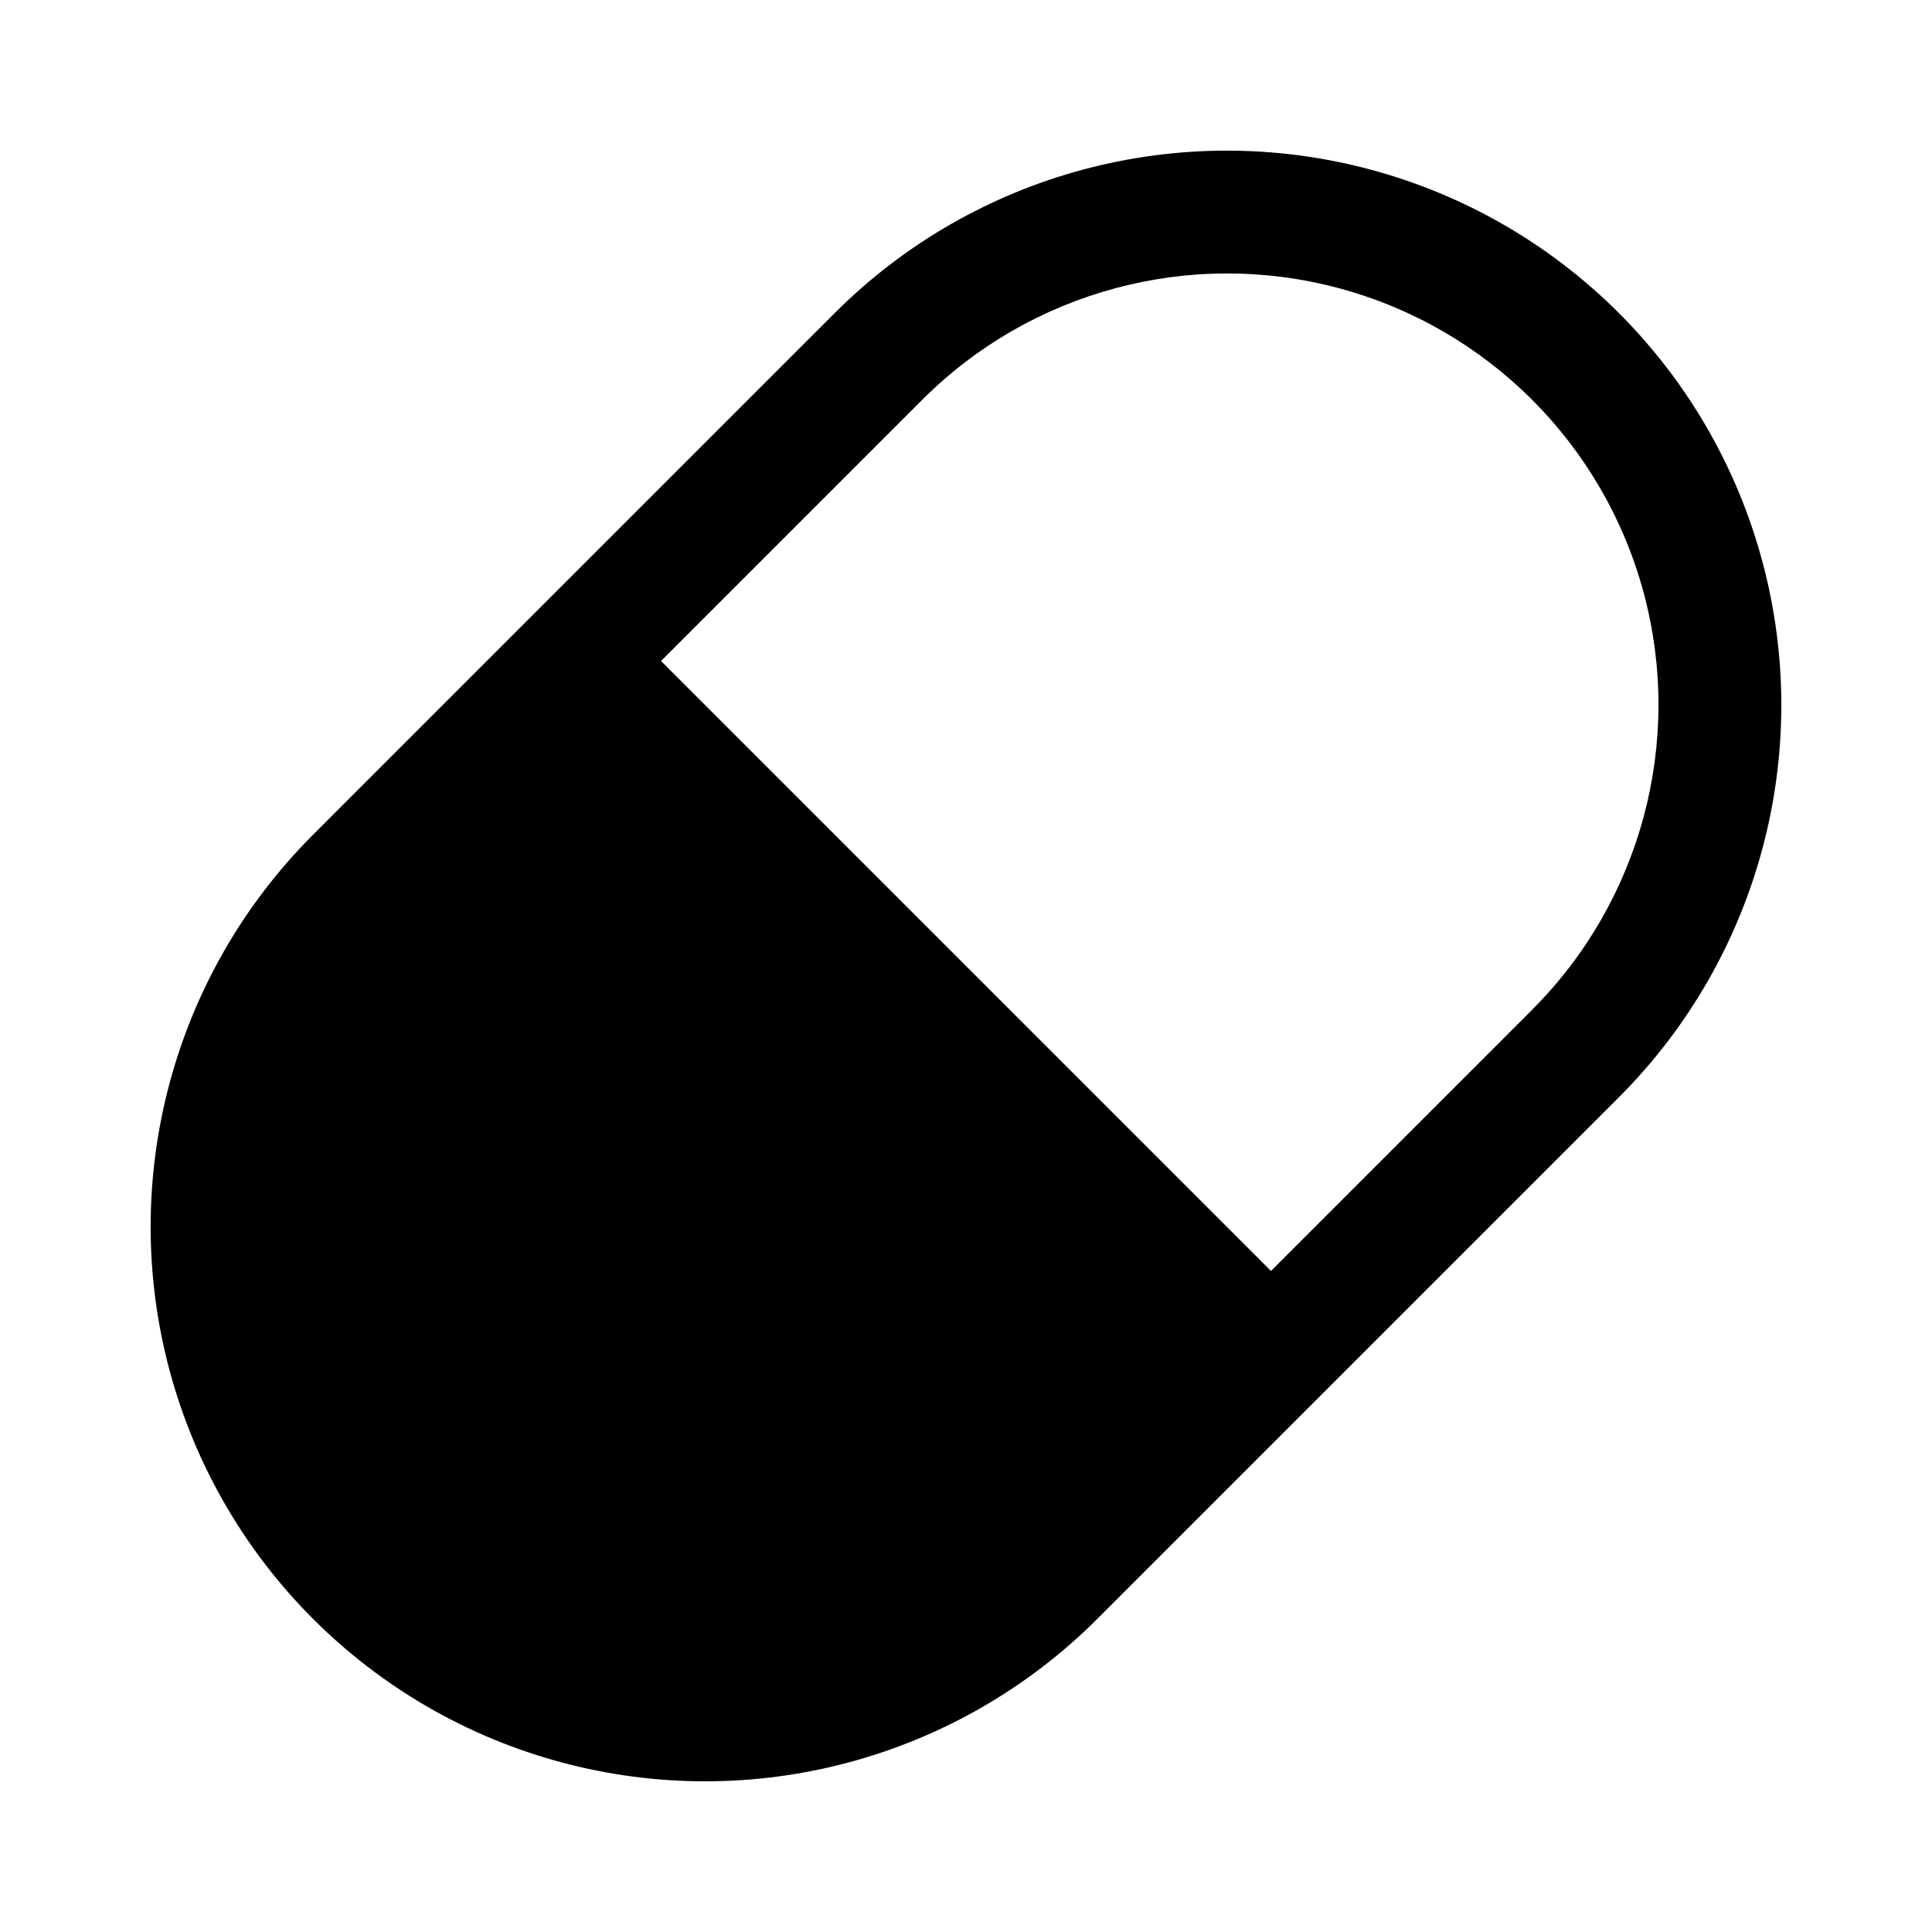
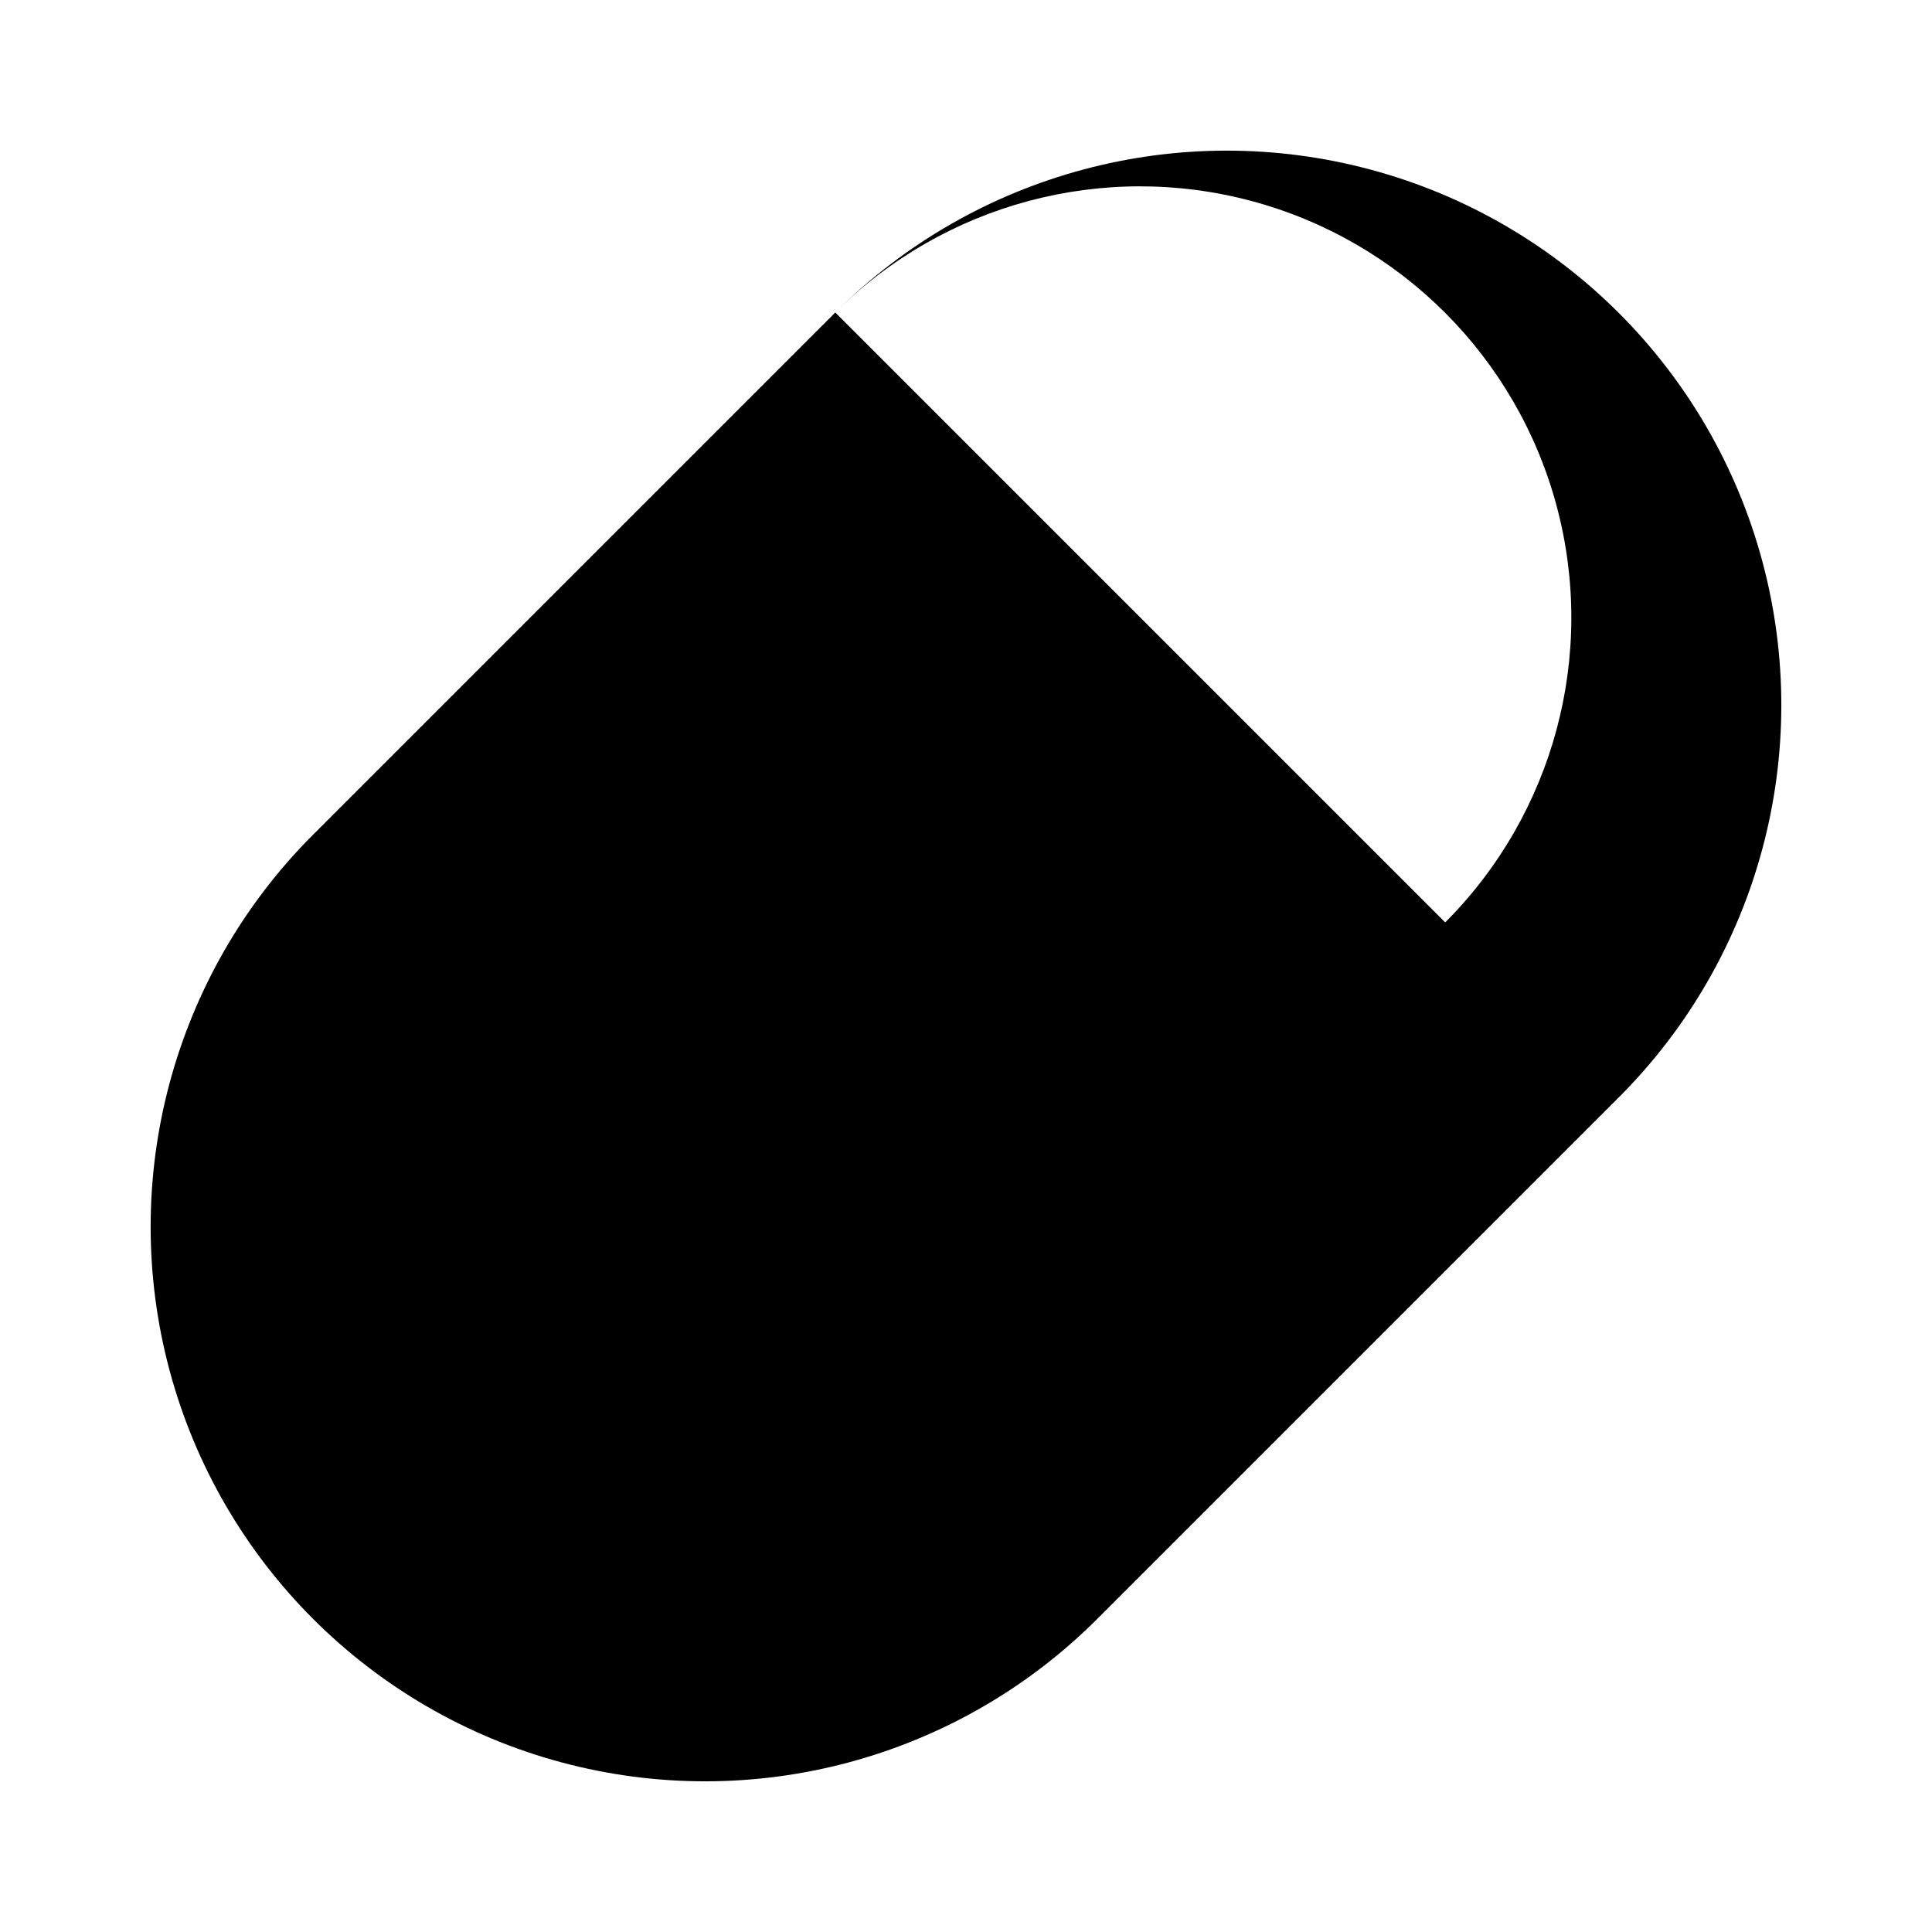
<svg xmlns="http://www.w3.org/2000/svg" fill="#000000" width="800px" height="800px" version="1.1" viewBox="144 144 512 512">
-   <path d="m365.36 226.81-69.277 69.273-69.273 69.277c-37.031 37.141-51.457 91.203-37.859 141.86 13.602 50.652 53.168 90.219 103.82 103.82 50.652 13.598 104.71-0.828 141.86-37.859l138.55-138.55c37.031-37.145 51.457-91.207 37.859-141.86-13.602-50.656-53.168-90.223-103.82-103.82-50.656-13.598-104.72 0.828-141.86 37.859zm184.73 184.73-69.273 69.273-161.64-161.64 69.273-69.273c28.879-28.844 70.949-40.098 110.37-29.523 39.426 10.574 70.219 41.367 80.789 80.789 10.574 39.422-0.68 81.492-29.523 110.37z" />
+   <path d="m365.36 226.81-69.277 69.273-69.273 69.277c-37.031 37.141-51.457 91.203-37.859 141.86 13.602 50.652 53.168 90.219 103.82 103.82 50.652 13.598 104.71-0.828 141.86-37.859l138.55-138.55c37.031-37.145 51.457-91.207 37.859-141.86-13.602-50.656-53.168-90.223-103.82-103.82-50.656-13.598-104.72 0.828-141.86 37.859zc28.879-28.844 70.949-40.098 110.37-29.523 39.426 10.574 70.219 41.367 80.789 80.789 10.574 39.422-0.68 81.492-29.523 110.37z" />
</svg>